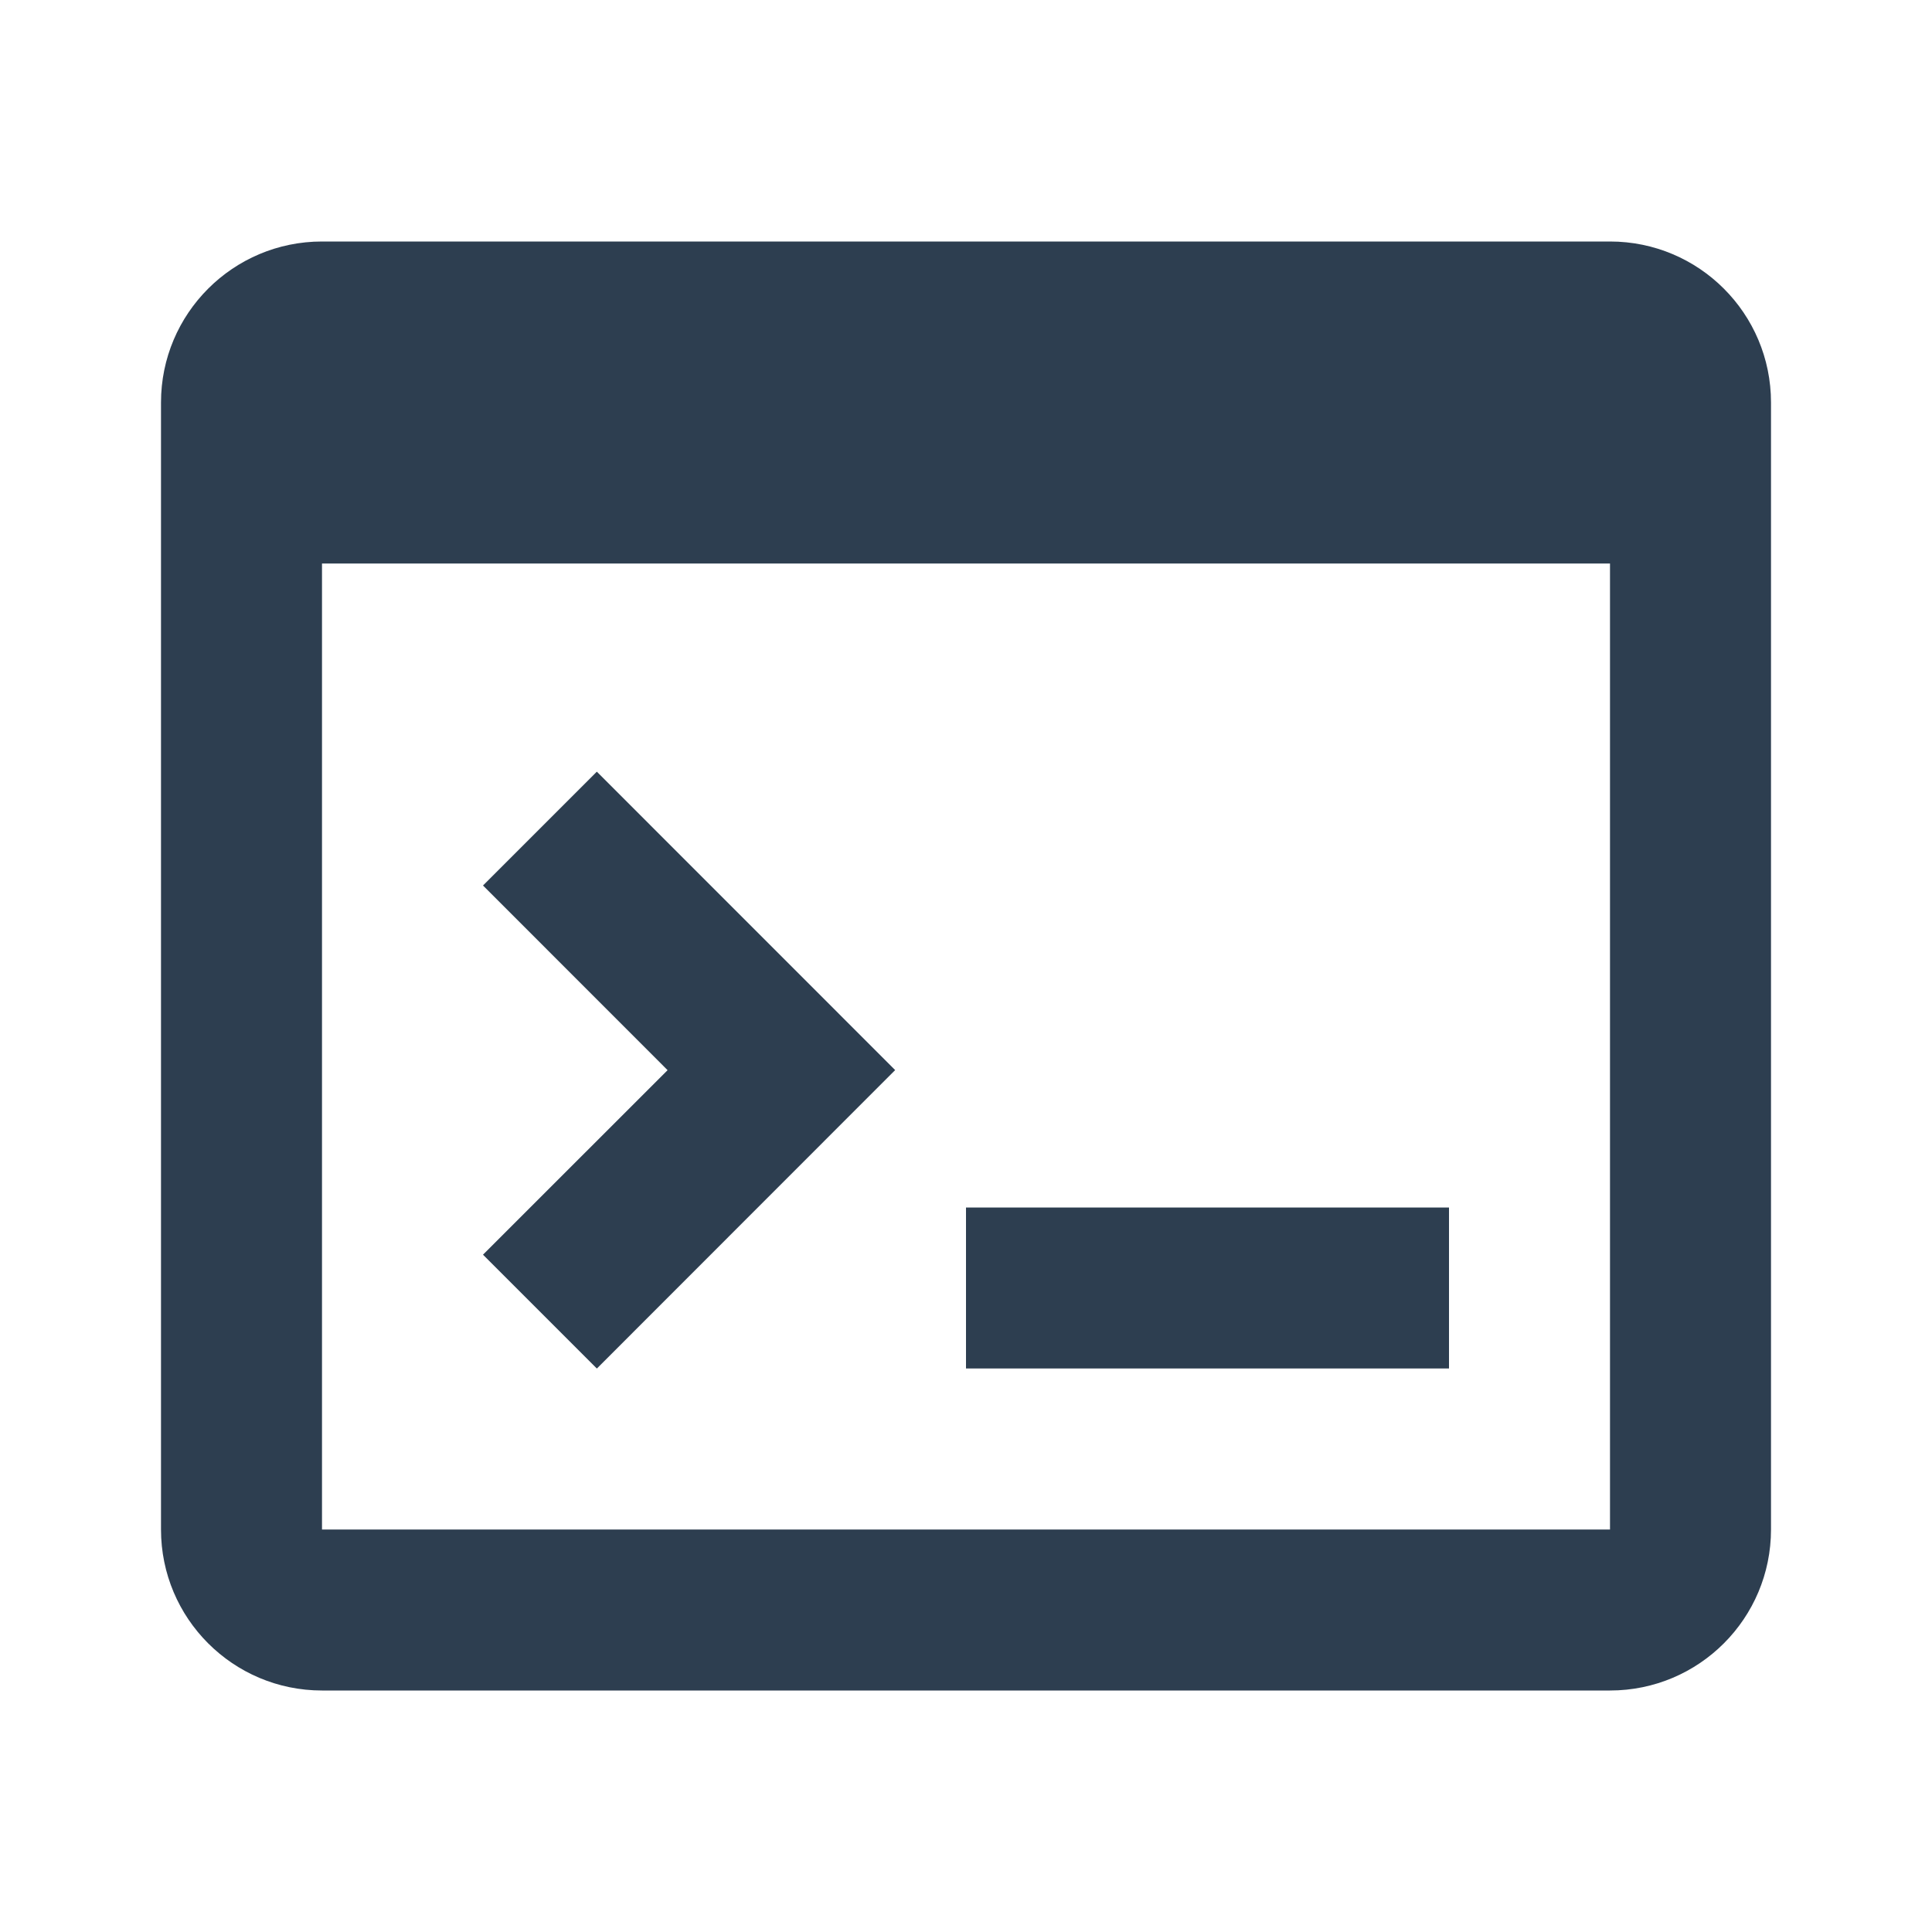
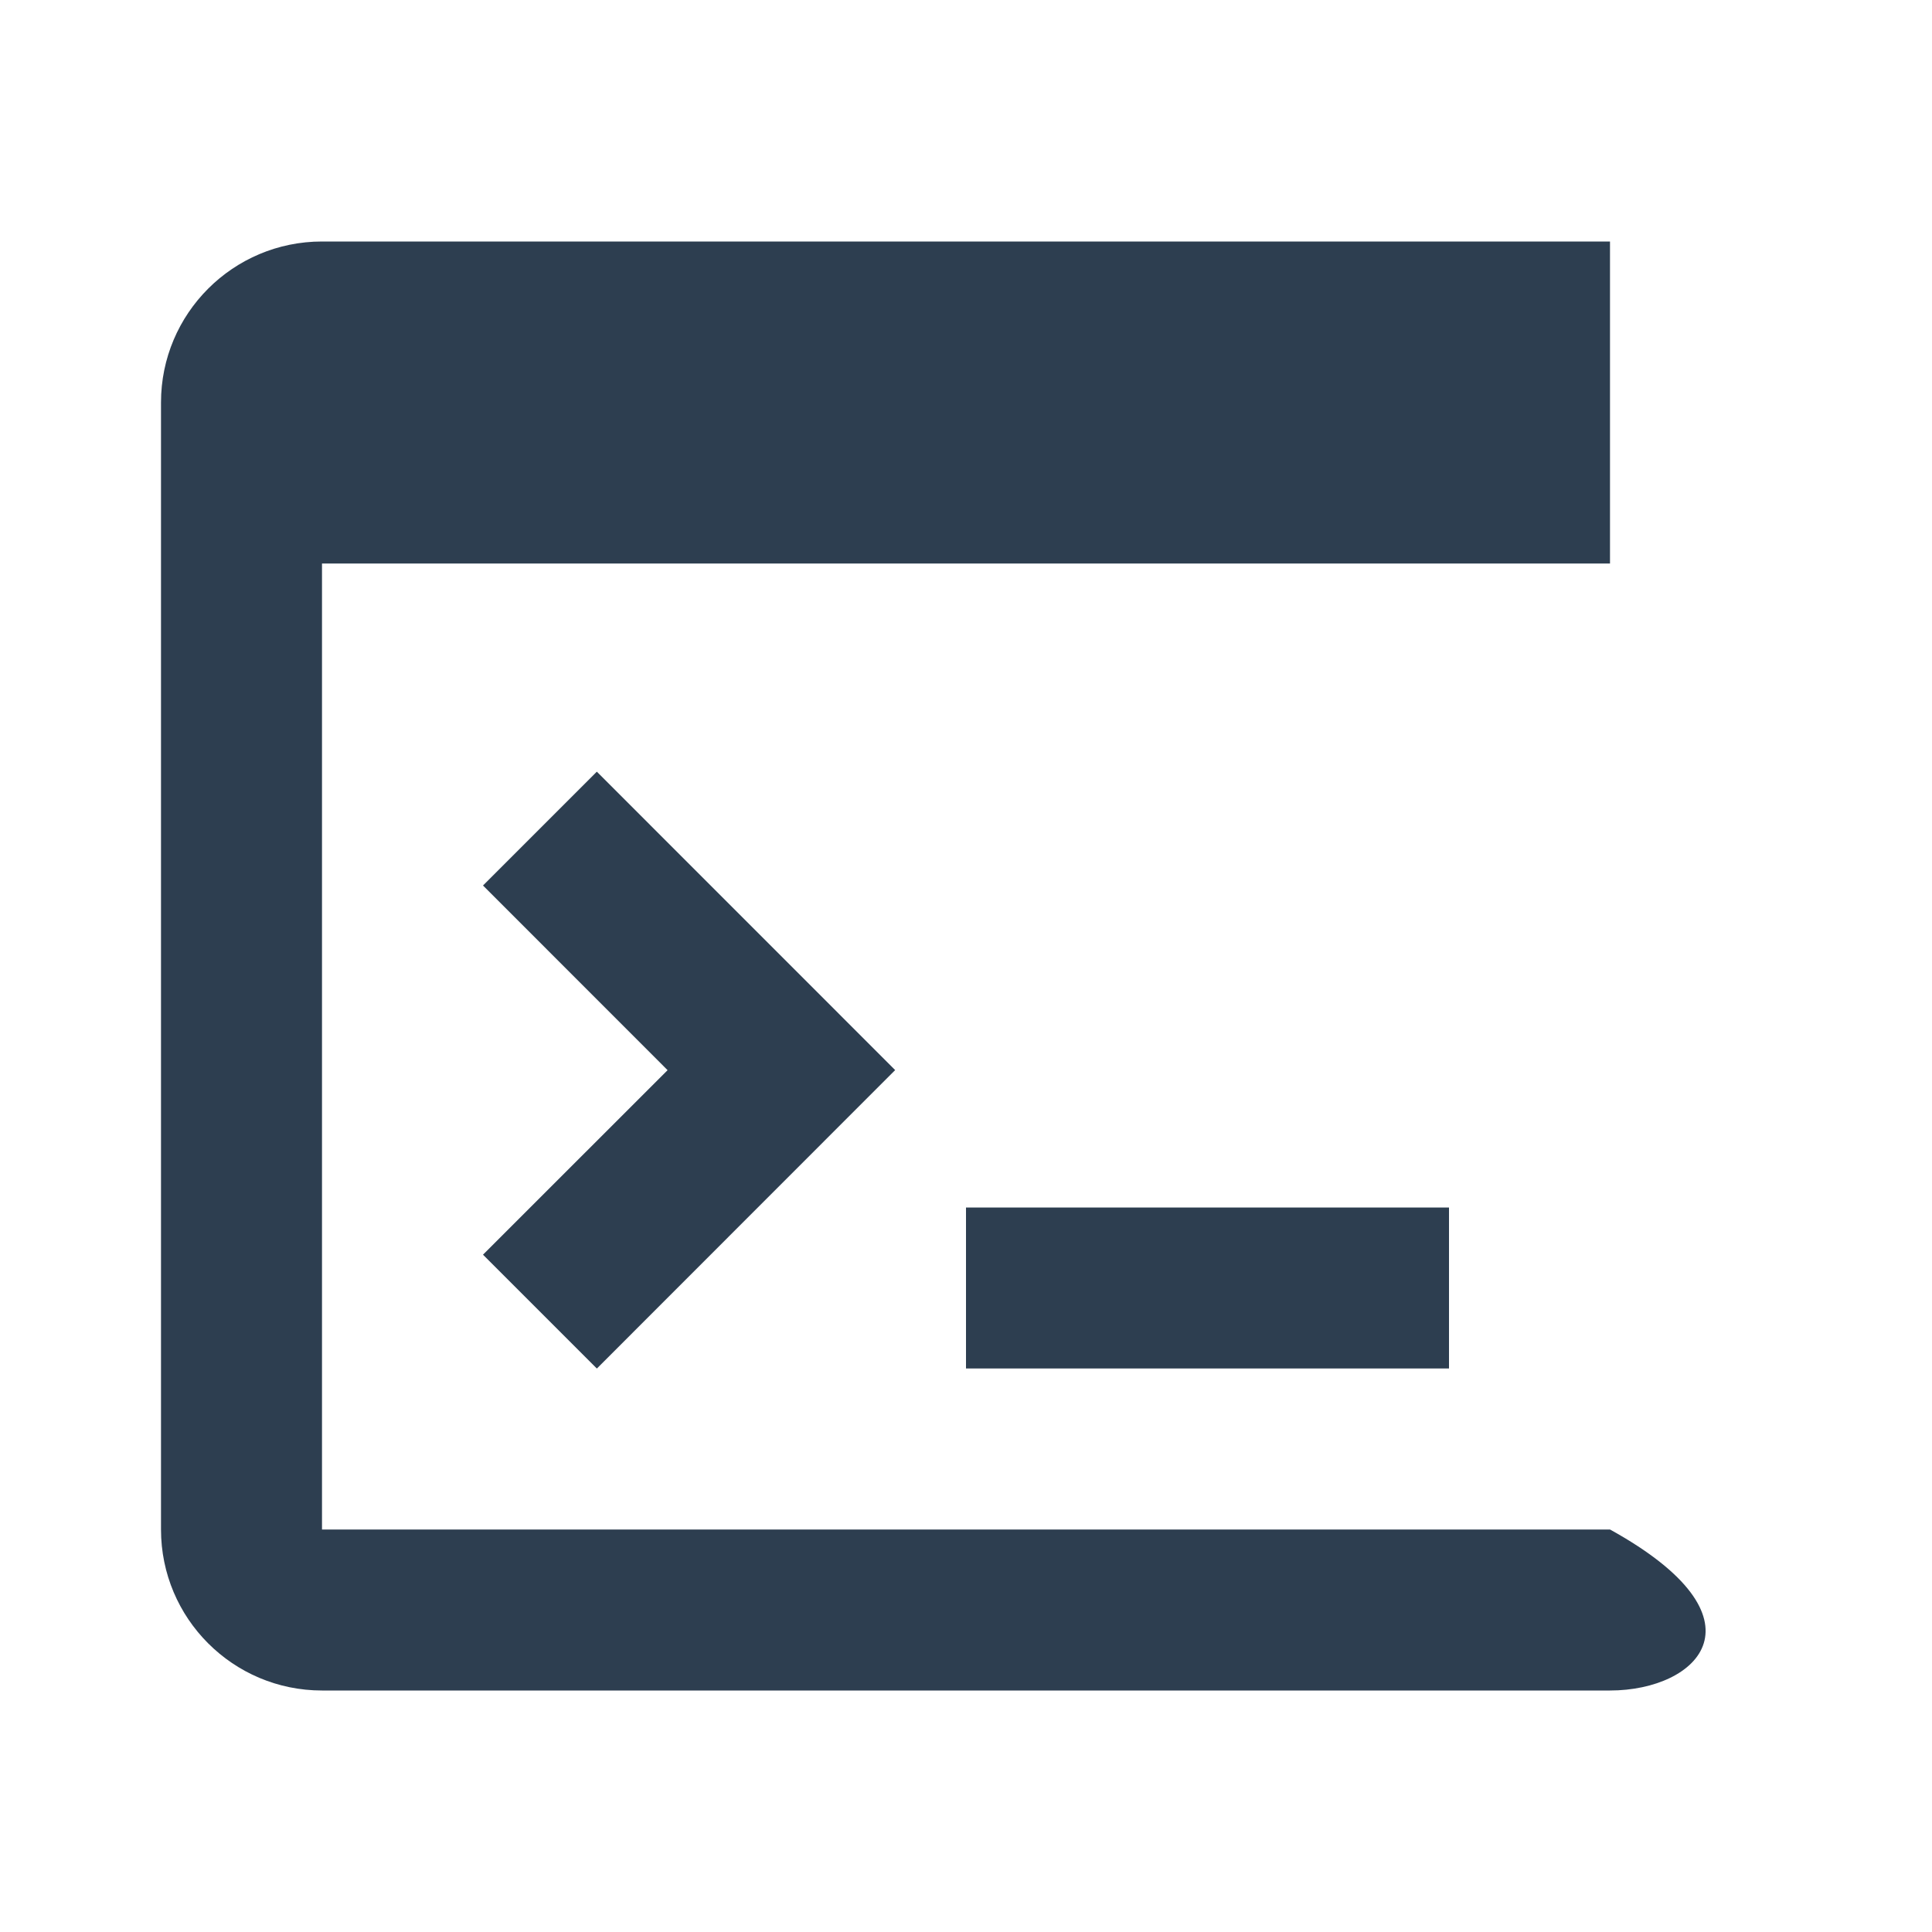
<svg xmlns="http://www.w3.org/2000/svg" width="24" height="24" viewBox="0 0 24 24" fill="none">
-   <path d="M20 21H4C2.896 21 2 20.105 2 19V5C2 3.895 2.896 3 4 3H20C21.105 3 22 3.895 22 5V19C22 20.105 21.105 21 20 21ZM4 7V19H20V7H4ZM18 17H12V15H18V17ZM7.414 17L6 15.586L8.293 13.294L6 11L7.414 9.586L11.12 13.293L7.415 17H7.414Z" fill="#2D3E50" />
+   <path d="M20 21H4C2.896 21 2 20.105 2 19V5C2 3.895 2.896 3 4 3H20V19C22 20.105 21.105 21 20 21ZM4 7V19H20V7H4ZM18 17H12V15H18V17ZM7.414 17L6 15.586L8.293 13.294L6 11L7.414 9.586L11.12 13.293L7.415 17H7.414Z" fill="#2D3E50" />
</svg>